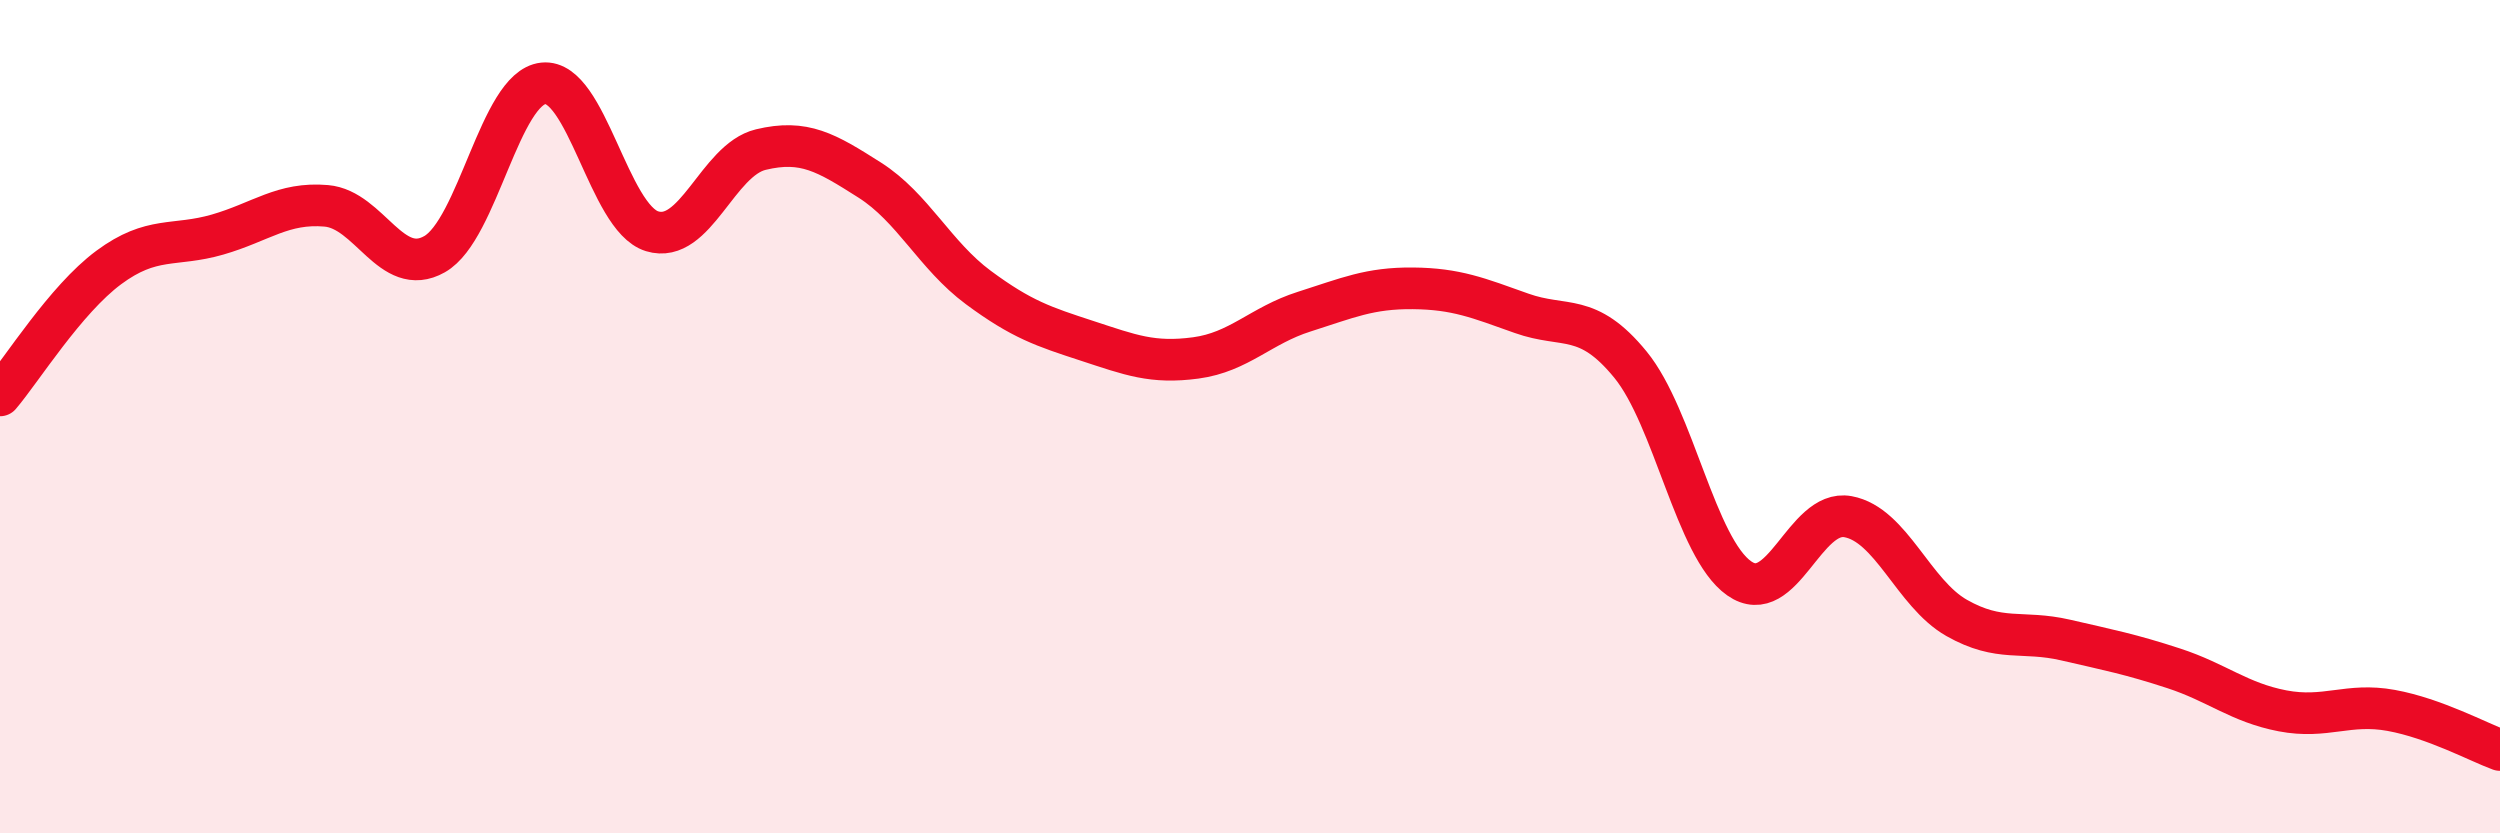
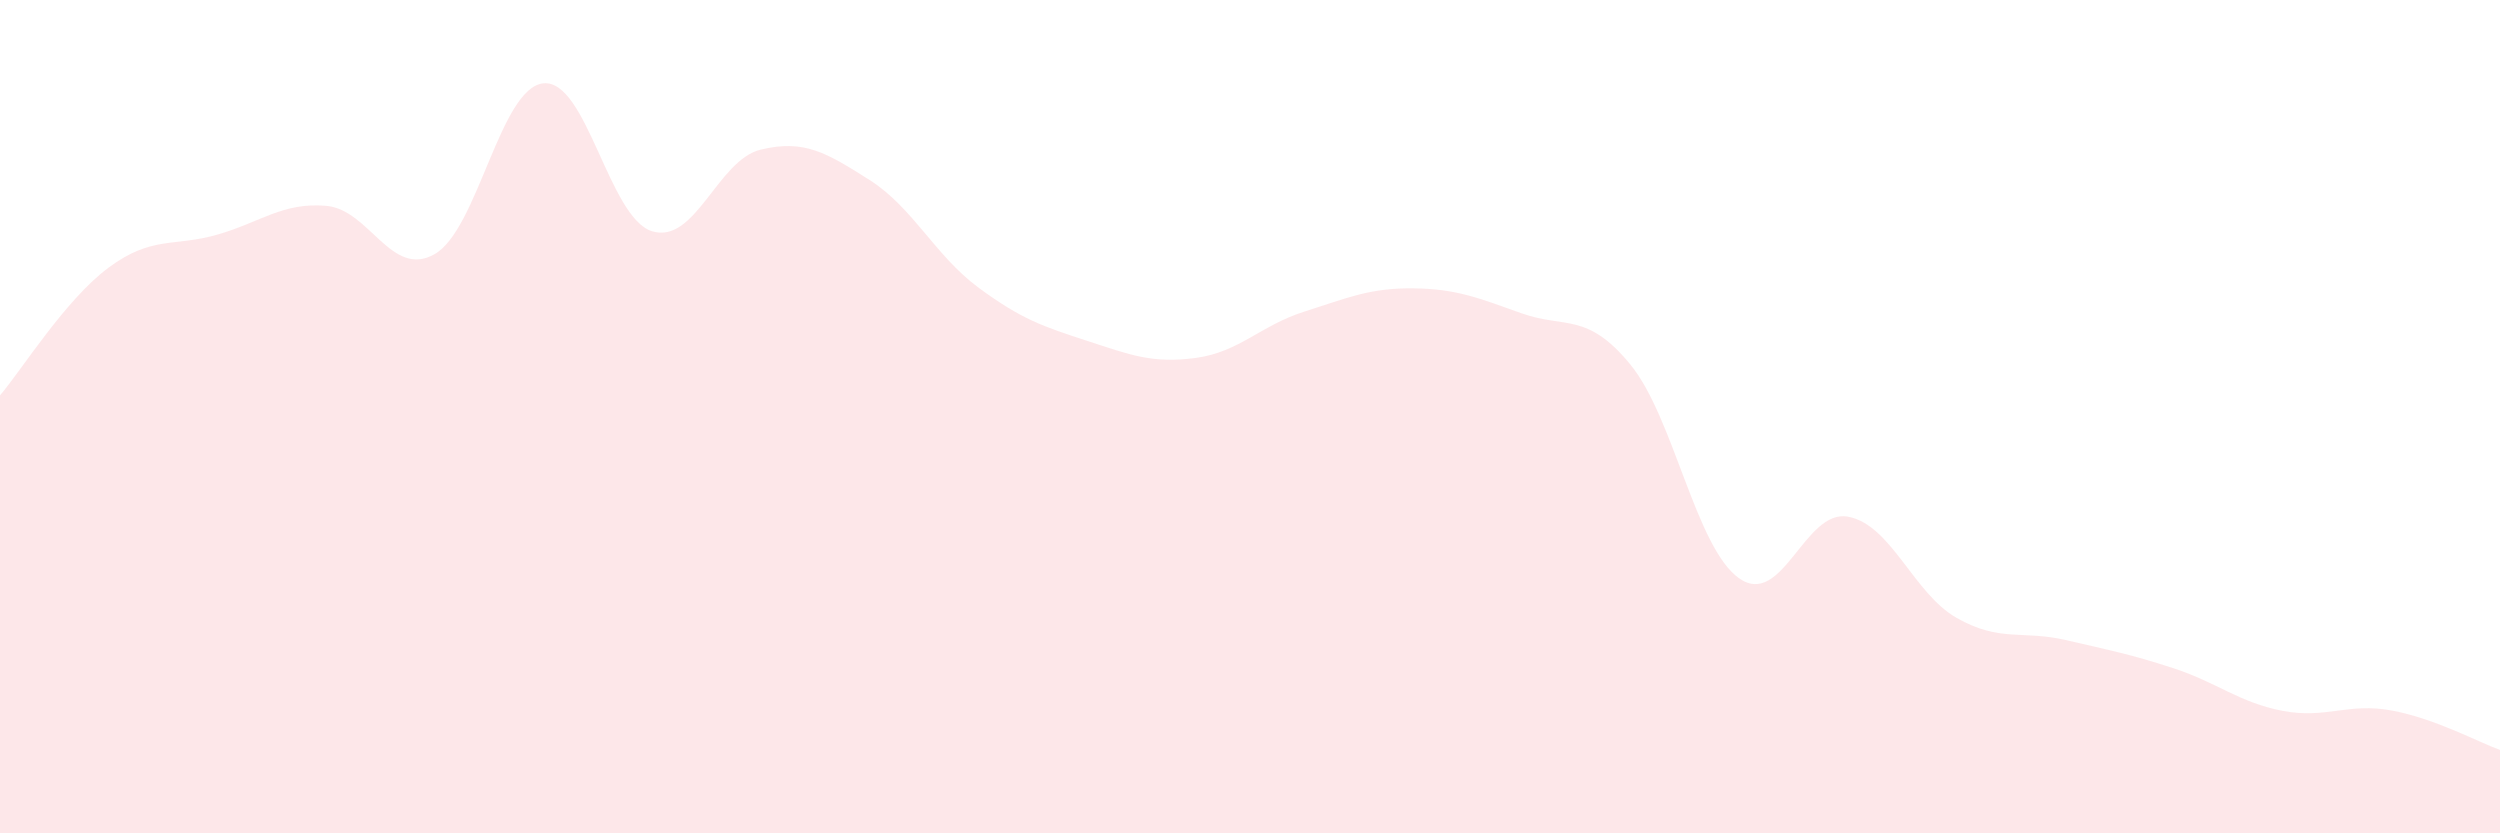
<svg xmlns="http://www.w3.org/2000/svg" width="60" height="20" viewBox="0 0 60 20">
  <path d="M 0,9.49 C 0.52,8.88 1.57,7.19 2.61,6.42 C 3.65,5.65 4.18,5.93 5.22,5.63 C 6.26,5.33 6.79,4.85 7.83,4.94 C 8.87,5.03 9.39,6.69 10.43,6.1 C 11.47,5.51 12,2.11 13.04,2 C 14.08,1.89 14.61,5.23 15.65,5.55 C 16.69,5.87 17.22,3.84 18.26,3.59 C 19.3,3.34 19.83,3.66 20.87,4.32 C 21.91,4.98 22.44,6.13 23.48,6.9 C 24.52,7.67 25.05,7.84 26.09,8.18 C 27.13,8.52 27.66,8.73 28.7,8.59 C 29.74,8.45 30.26,7.81 31.3,7.48 C 32.34,7.15 32.87,6.91 33.91,6.92 C 34.95,6.93 35.48,7.15 36.52,7.52 C 37.56,7.89 38.09,7.48 39.13,8.75 C 40.17,10.02 40.7,13.15 41.74,13.88 C 42.78,14.61 43.31,12.21 44.35,12.4 C 45.39,12.59 45.92,14.24 46.96,14.83 C 48,15.42 48.53,15.12 49.57,15.36 C 50.61,15.6 51.13,15.7 52.17,16.04 C 53.21,16.38 53.74,16.86 54.78,17.06 C 55.82,17.26 56.35,16.86 57.39,17.05 C 58.43,17.24 59.48,17.81 60,18L60 20L0 20Z" fill="#EB0A25" opacity="0.1" stroke-linecap="round" stroke-linejoin="round" />
-   <path d="M 0,9.49 C 0.52,8.88 1.57,7.19 2.61,6.42 C 3.65,5.65 4.18,5.93 5.22,5.63 C 6.26,5.33 6.79,4.85 7.83,4.94 C 8.87,5.03 9.39,6.69 10.43,6.1 C 11.47,5.51 12,2.11 13.04,2 C 14.08,1.89 14.61,5.23 15.65,5.55 C 16.69,5.87 17.22,3.84 18.26,3.59 C 19.3,3.34 19.83,3.66 20.87,4.32 C 21.91,4.98 22.44,6.13 23.48,6.9 C 24.52,7.67 25.05,7.84 26.09,8.18 C 27.13,8.52 27.66,8.73 28.7,8.59 C 29.74,8.45 30.26,7.81 31.3,7.48 C 32.34,7.15 32.87,6.91 33.91,6.92 C 34.95,6.93 35.48,7.15 36.52,7.52 C 37.56,7.89 38.09,7.48 39.13,8.75 C 40.17,10.02 40.7,13.15 41.74,13.88 C 42.78,14.61 43.31,12.21 44.35,12.4 C 45.39,12.59 45.92,14.24 46.96,14.83 C 48,15.42 48.53,15.12 49.57,15.36 C 50.61,15.6 51.13,15.7 52.17,16.04 C 53.21,16.38 53.74,16.86 54.78,17.06 C 55.82,17.26 56.35,16.86 57.39,17.05 C 58.43,17.24 59.48,17.81 60,18" stroke="#EB0A25" stroke-width="1" fill="none" stroke-linecap="round" stroke-linejoin="round" />
</svg>